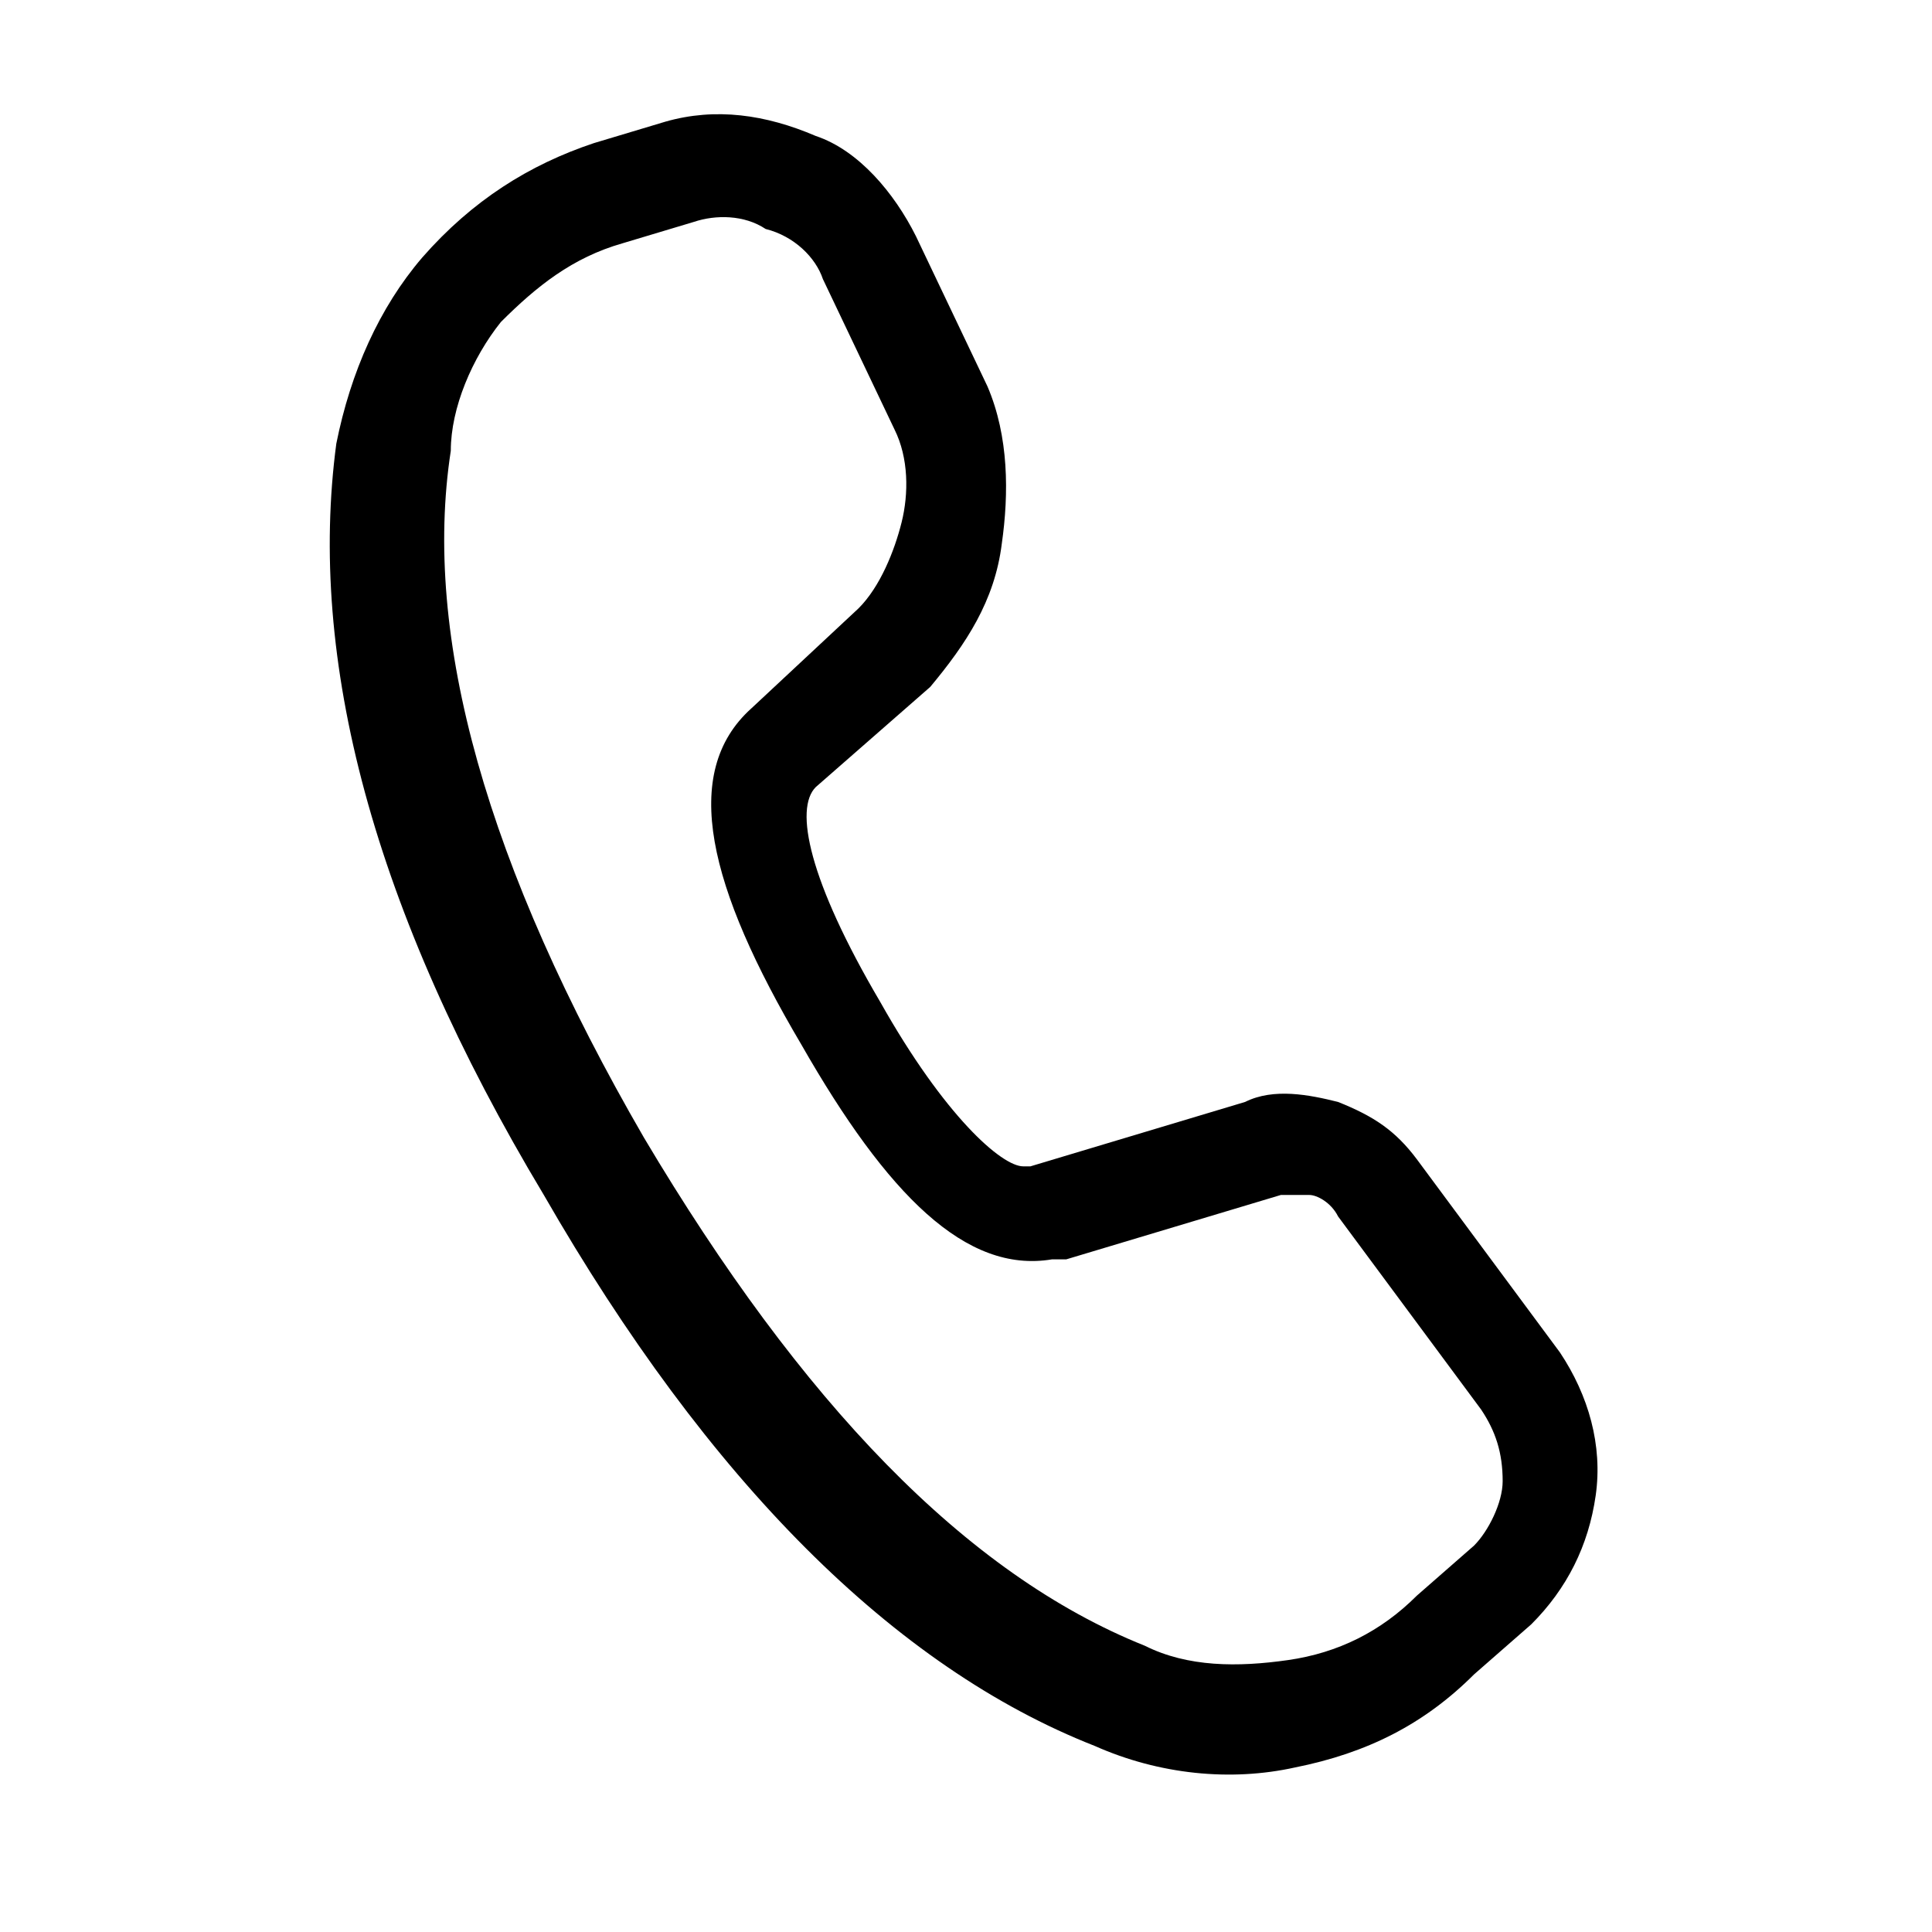
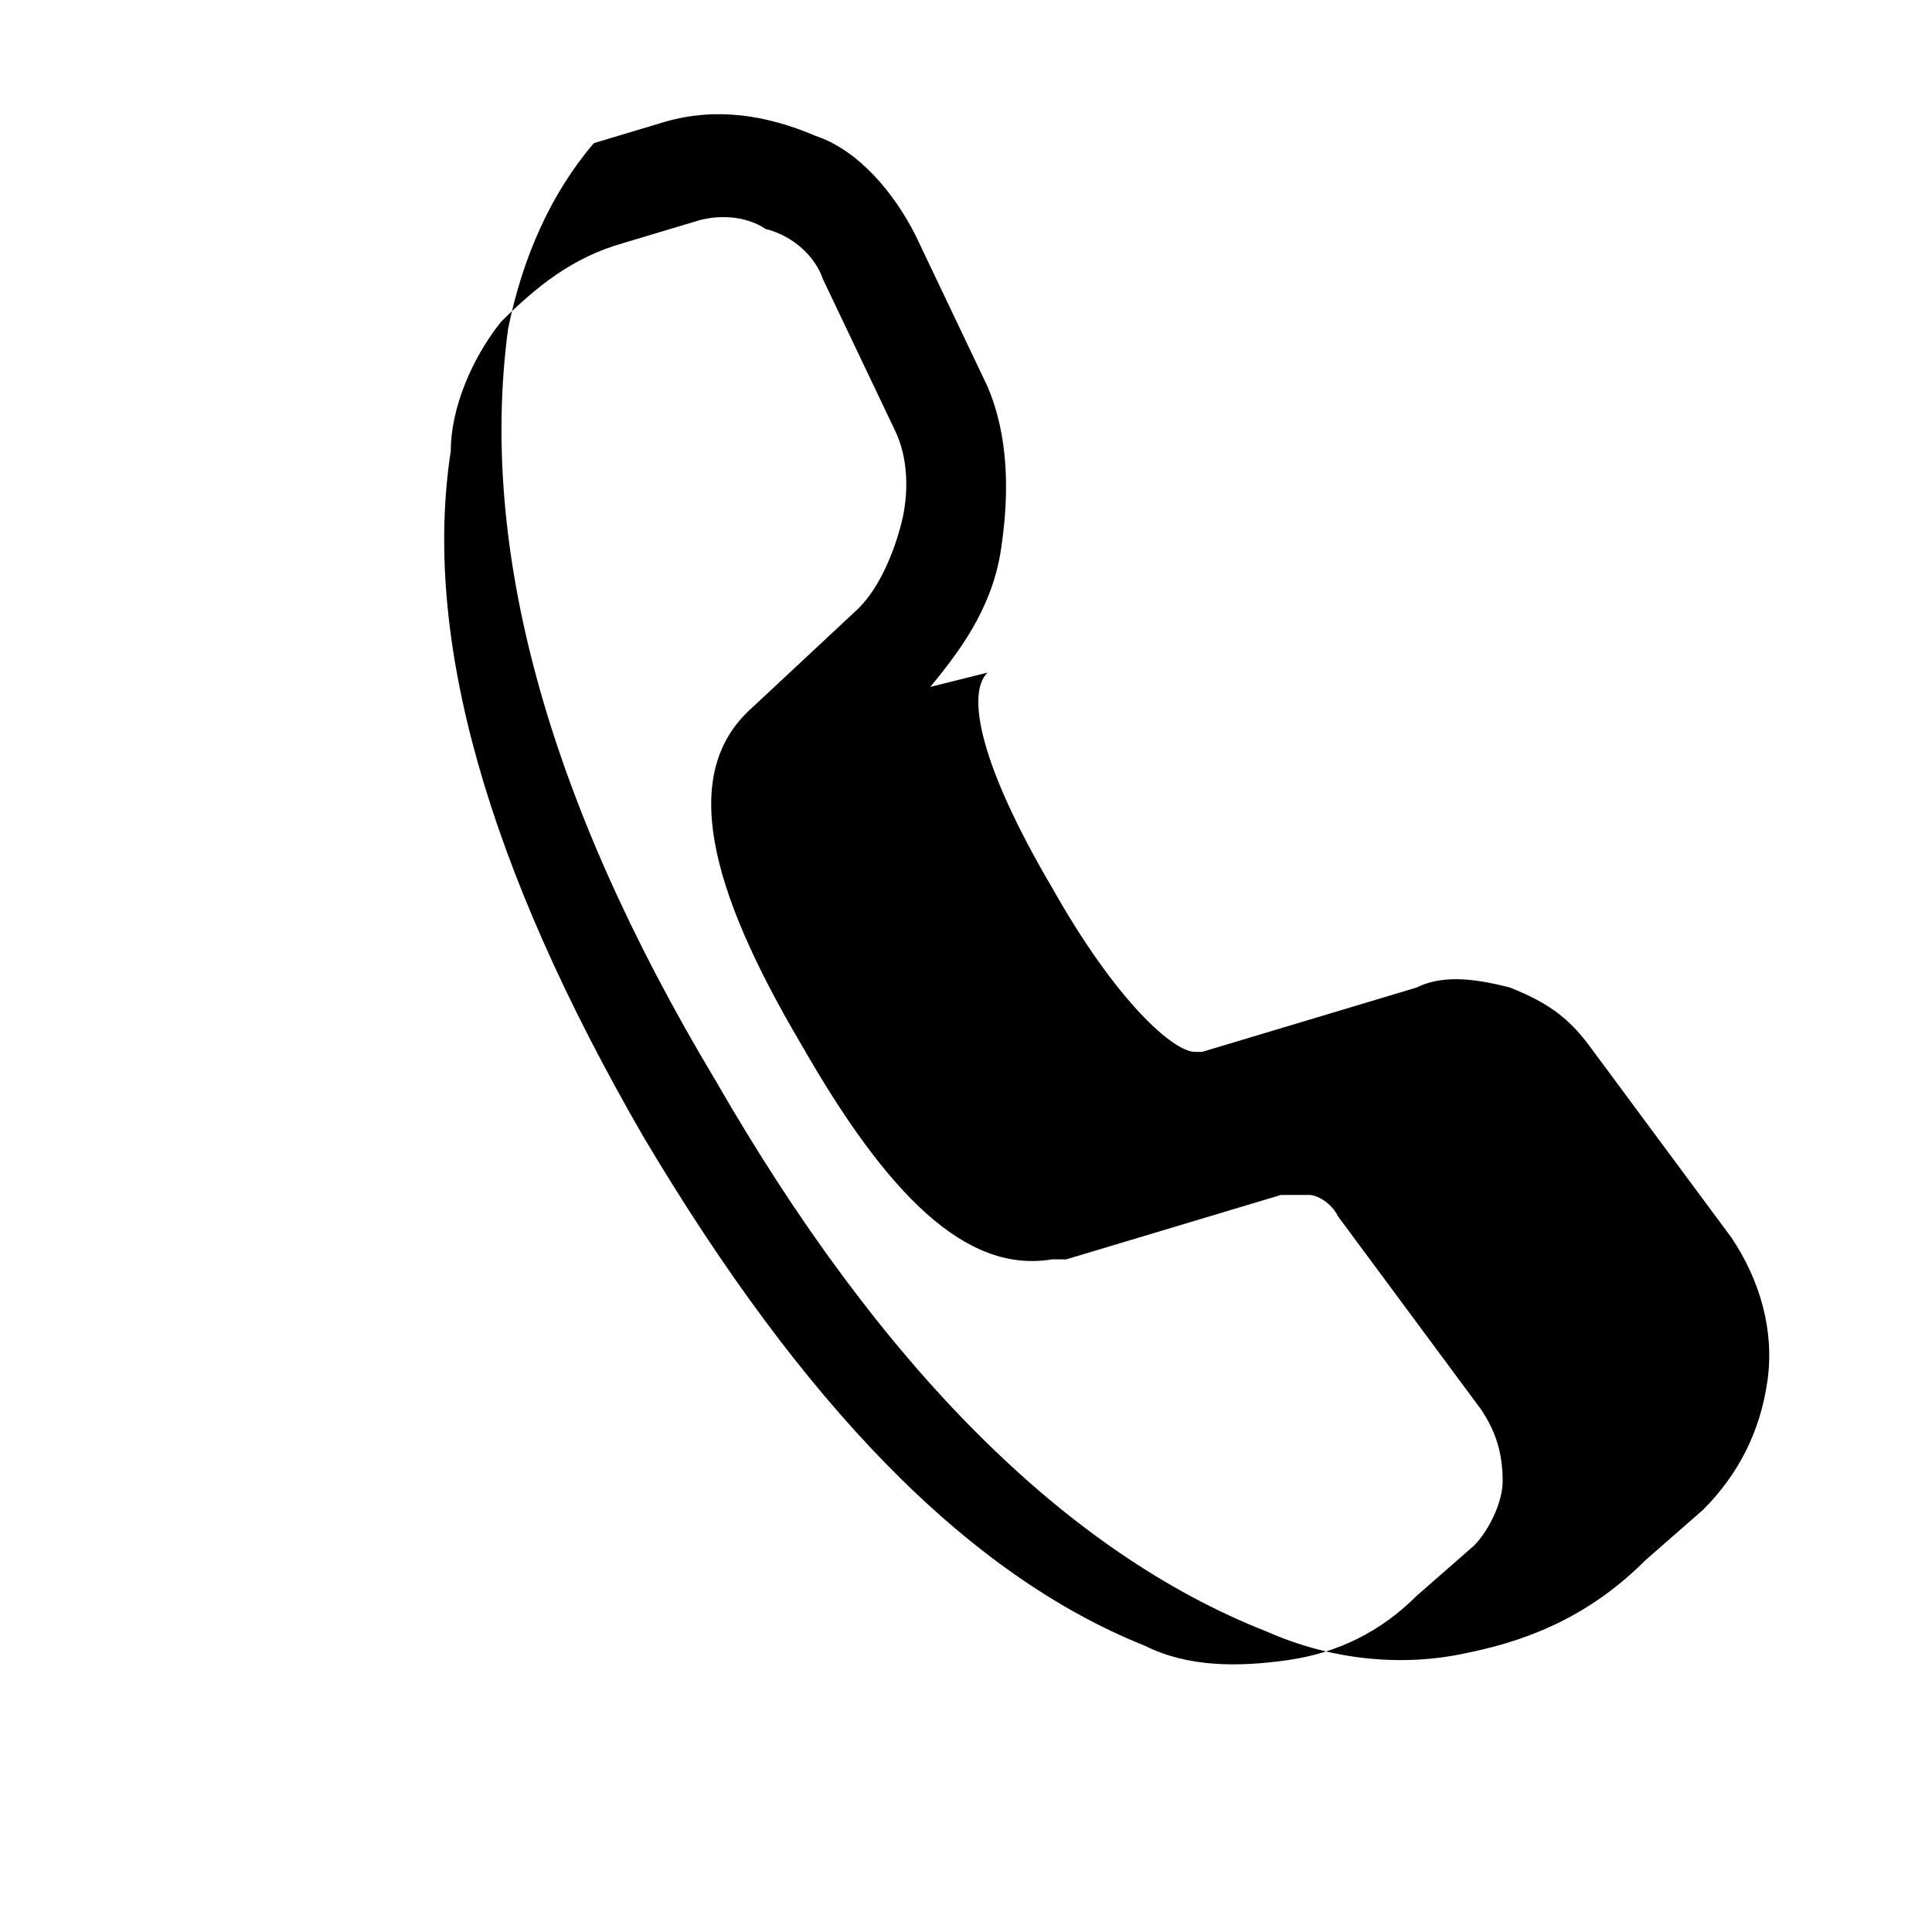
<svg xmlns="http://www.w3.org/2000/svg" version="1.1" id="Layer_1" x="0px" y="0px" viewBox="0 0 27 27" style="enable-background:new 0 0 27 27;" xml:space="preserve">
-   <path d="M9.3,1.7L8.3,2C7.4,2.3,6.6,2.8,5.9,3.6c-0.6,0.7-1,1.6-1.2,2.6c-0.4,3,0.5,6.5,2.9,10.5c2.3,4,4.9,6.6,7.7,7.7  c0.9,0.4,1.9,0.5,2.8,0.3c1-0.2,1.8-0.6,2.5-1.3l0.8-0.7c0.5-0.5,0.8-1.1,0.9-1.8c0.1-0.7-0.1-1.4-0.5-2l-2-2.7  c-0.3-0.4-0.6-0.6-1.1-0.8c-0.4-0.1-0.9-0.2-1.3,0l-3,0.9l-0.1,0c-0.3,0-1.1-0.7-2-2.3c-1-1.7-1.2-2.7-0.9-3L13,9.6  C13.5,9,13.9,8.4,14,7.6c0.1-0.7,0.1-1.5-0.2-2.2l-1-2.1c-0.3-0.6-0.8-1.2-1.4-1.4C10.7,1.6,10,1.5,9.3,1.7z M11.5,3.9l1,2.1  c0.2,0.4,0.2,0.9,0.1,1.3c-0.1,0.4-0.3,0.9-0.6,1.2l-1.5,1.4c-1,0.9-0.6,2.5,0.7,4.7c1.2,2.1,2.3,3.2,3.5,3l0.2,0l3-0.9  c0.1,0,0.3,0,0.4,0c0.1,0,0.3,0.1,0.4,0.3l2,2.7c0.2,0.3,0.3,0.6,0.3,1c0,0.3-0.2,0.7-0.4,0.9l-0.8,0.7c-0.5,0.5-1.1,0.8-1.8,0.9  c-0.7,0.1-1.4,0.1-2-0.2c-2.5-1-4.8-3.4-7-7.1c-2.2-3.8-3.1-7-2.7-9.6C6.3,5.7,6.6,5,7,4.5c0.5-0.5,1-0.9,1.7-1.1l1-0.3  c0.3-0.1,0.7-0.1,1,0.1C11.1,3.3,11.4,3.6,11.5,3.9L11.5,3.9z" />
+   <path d="M9.3,1.7L8.3,2c-0.6,0.7-1,1.6-1.2,2.6c-0.4,3,0.5,6.5,2.9,10.5c2.3,4,4.9,6.6,7.7,7.7  c0.9,0.4,1.9,0.5,2.8,0.3c1-0.2,1.8-0.6,2.5-1.3l0.8-0.7c0.5-0.5,0.8-1.1,0.9-1.8c0.1-0.7-0.1-1.4-0.5-2l-2-2.7  c-0.3-0.4-0.6-0.6-1.1-0.8c-0.4-0.1-0.9-0.2-1.3,0l-3,0.9l-0.1,0c-0.3,0-1.1-0.7-2-2.3c-1-1.7-1.2-2.7-0.9-3L13,9.6  C13.5,9,13.9,8.4,14,7.6c0.1-0.7,0.1-1.5-0.2-2.2l-1-2.1c-0.3-0.6-0.8-1.2-1.4-1.4C10.7,1.6,10,1.5,9.3,1.7z M11.5,3.9l1,2.1  c0.2,0.4,0.2,0.9,0.1,1.3c-0.1,0.4-0.3,0.9-0.6,1.2l-1.5,1.4c-1,0.9-0.6,2.5,0.7,4.7c1.2,2.1,2.3,3.2,3.5,3l0.2,0l3-0.9  c0.1,0,0.3,0,0.4,0c0.1,0,0.3,0.1,0.4,0.3l2,2.7c0.2,0.3,0.3,0.6,0.3,1c0,0.3-0.2,0.7-0.4,0.9l-0.8,0.7c-0.5,0.5-1.1,0.8-1.8,0.9  c-0.7,0.1-1.4,0.1-2-0.2c-2.5-1-4.8-3.4-7-7.1c-2.2-3.8-3.1-7-2.7-9.6C6.3,5.7,6.6,5,7,4.5c0.5-0.5,1-0.9,1.7-1.1l1-0.3  c0.3-0.1,0.7-0.1,1,0.1C11.1,3.3,11.4,3.6,11.5,3.9L11.5,3.9z" />
</svg>